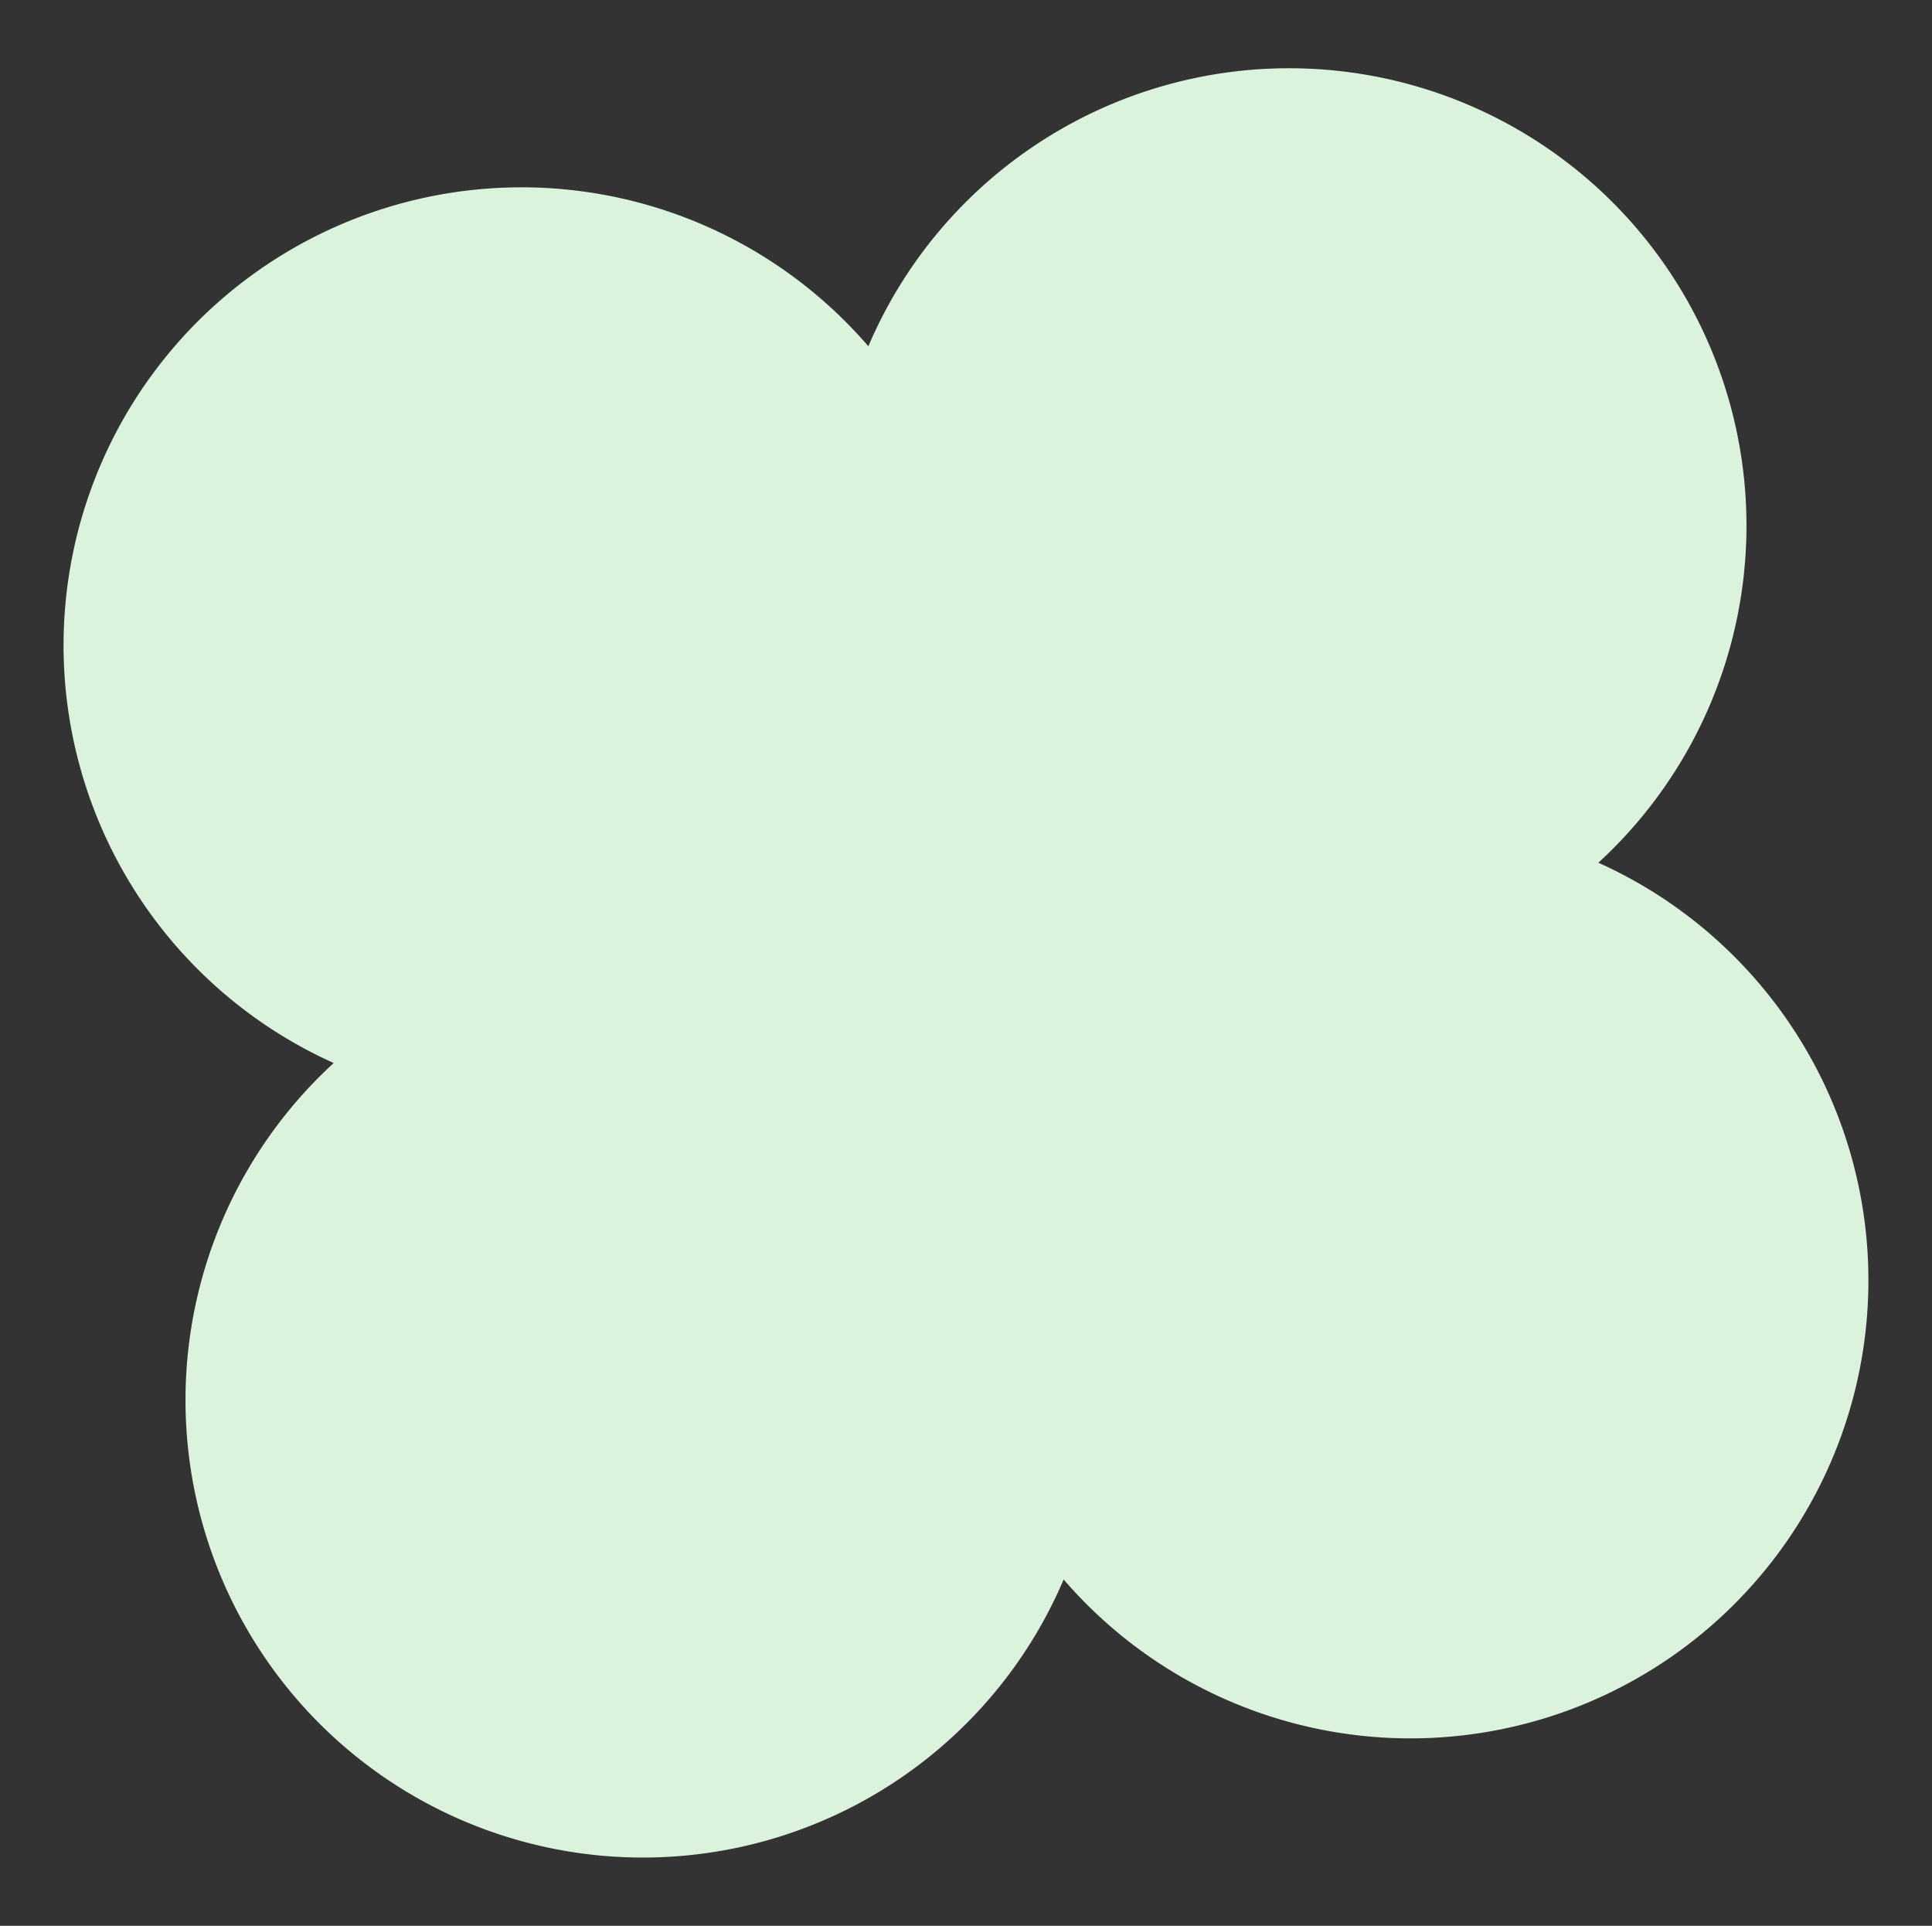
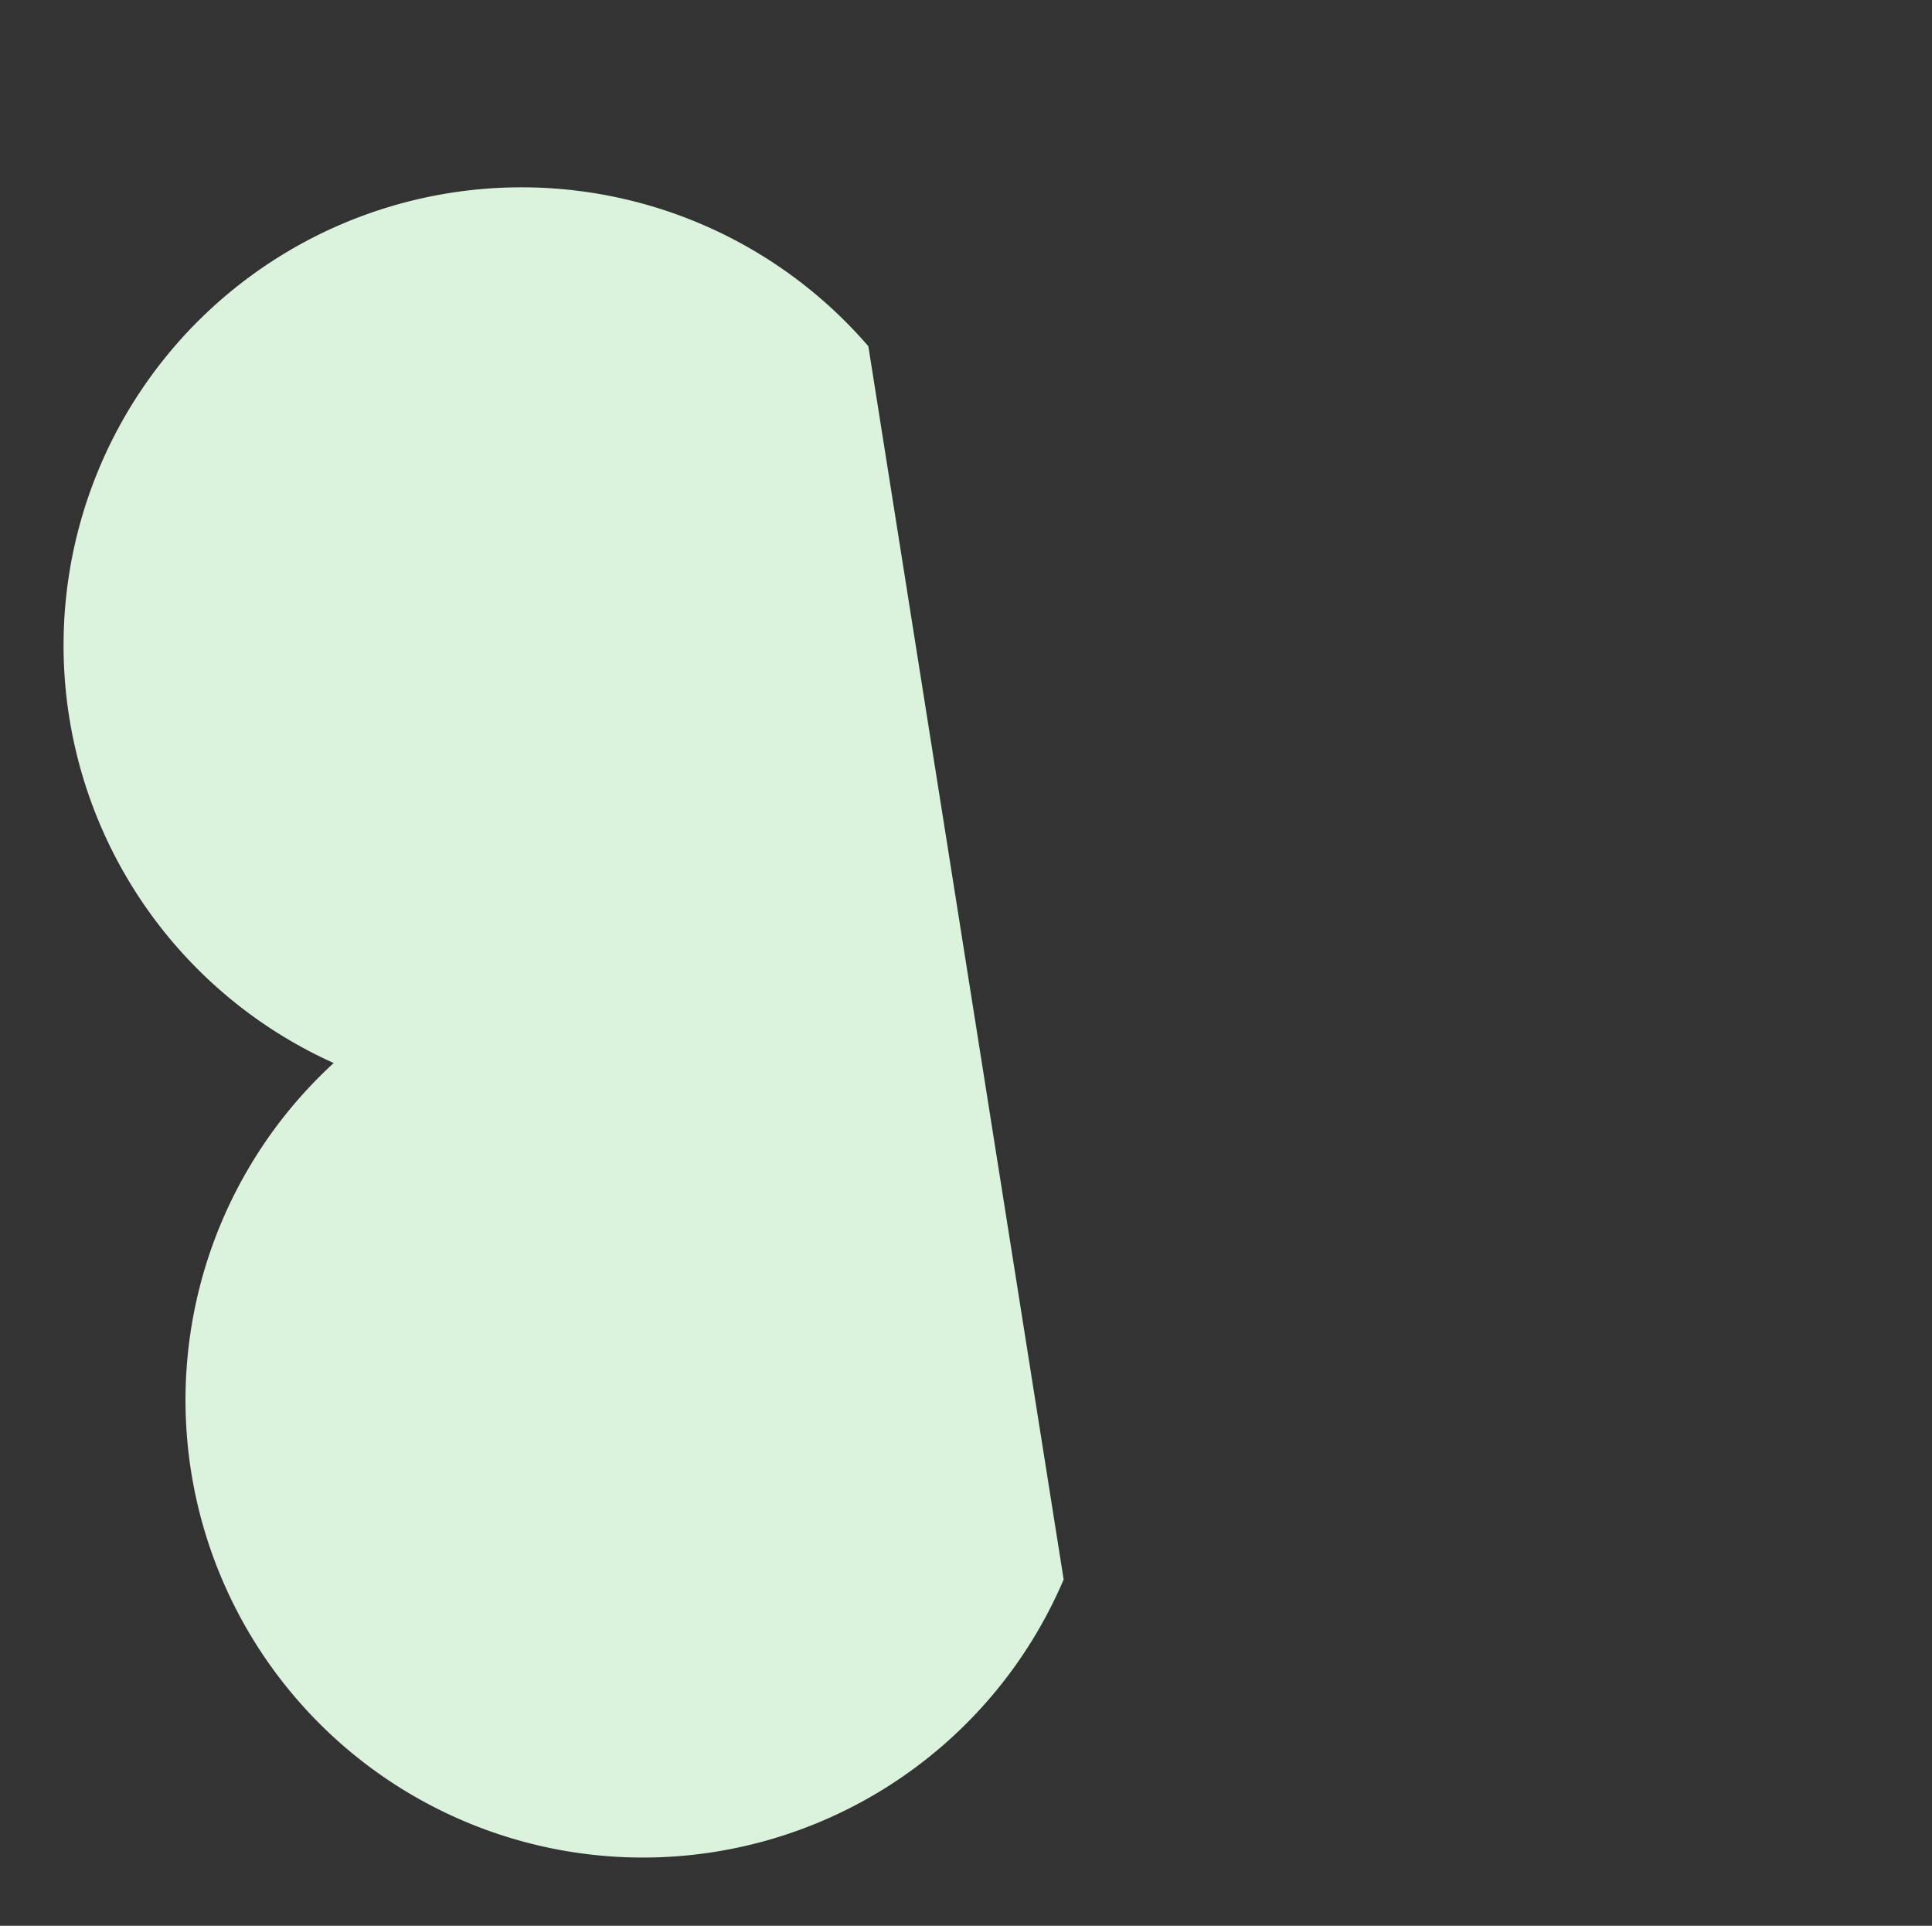
<svg xmlns="http://www.w3.org/2000/svg" width="44.938" height="44.79" viewBox="0 0 44.938 44.79">
  <rect x="0" y="0" width="44.938" height="44.79" fill="#333333" stroke="none" />
-   <path id="Union_23" data-name="Union 23" d="M19.651,34.081A10.639,10.639,0,1,1,4.76,19.561,10.652,10.652,0,1,1,19.651,5.041a10.639,10.639,0,1,1,14.892,14.52,10.652,10.652,0,1,1-14.892,14.52Z" transform="translate(0 6.148) rotate(-9)" fill="#dbf2dd" />
+   <path id="Union_23" data-name="Union 23" d="M19.651,34.081A10.639,10.639,0,1,1,4.76,19.561,10.652,10.652,0,1,1,19.651,5.041Z" transform="translate(0 6.148) rotate(-9)" fill="#dbf2dd" />
</svg>